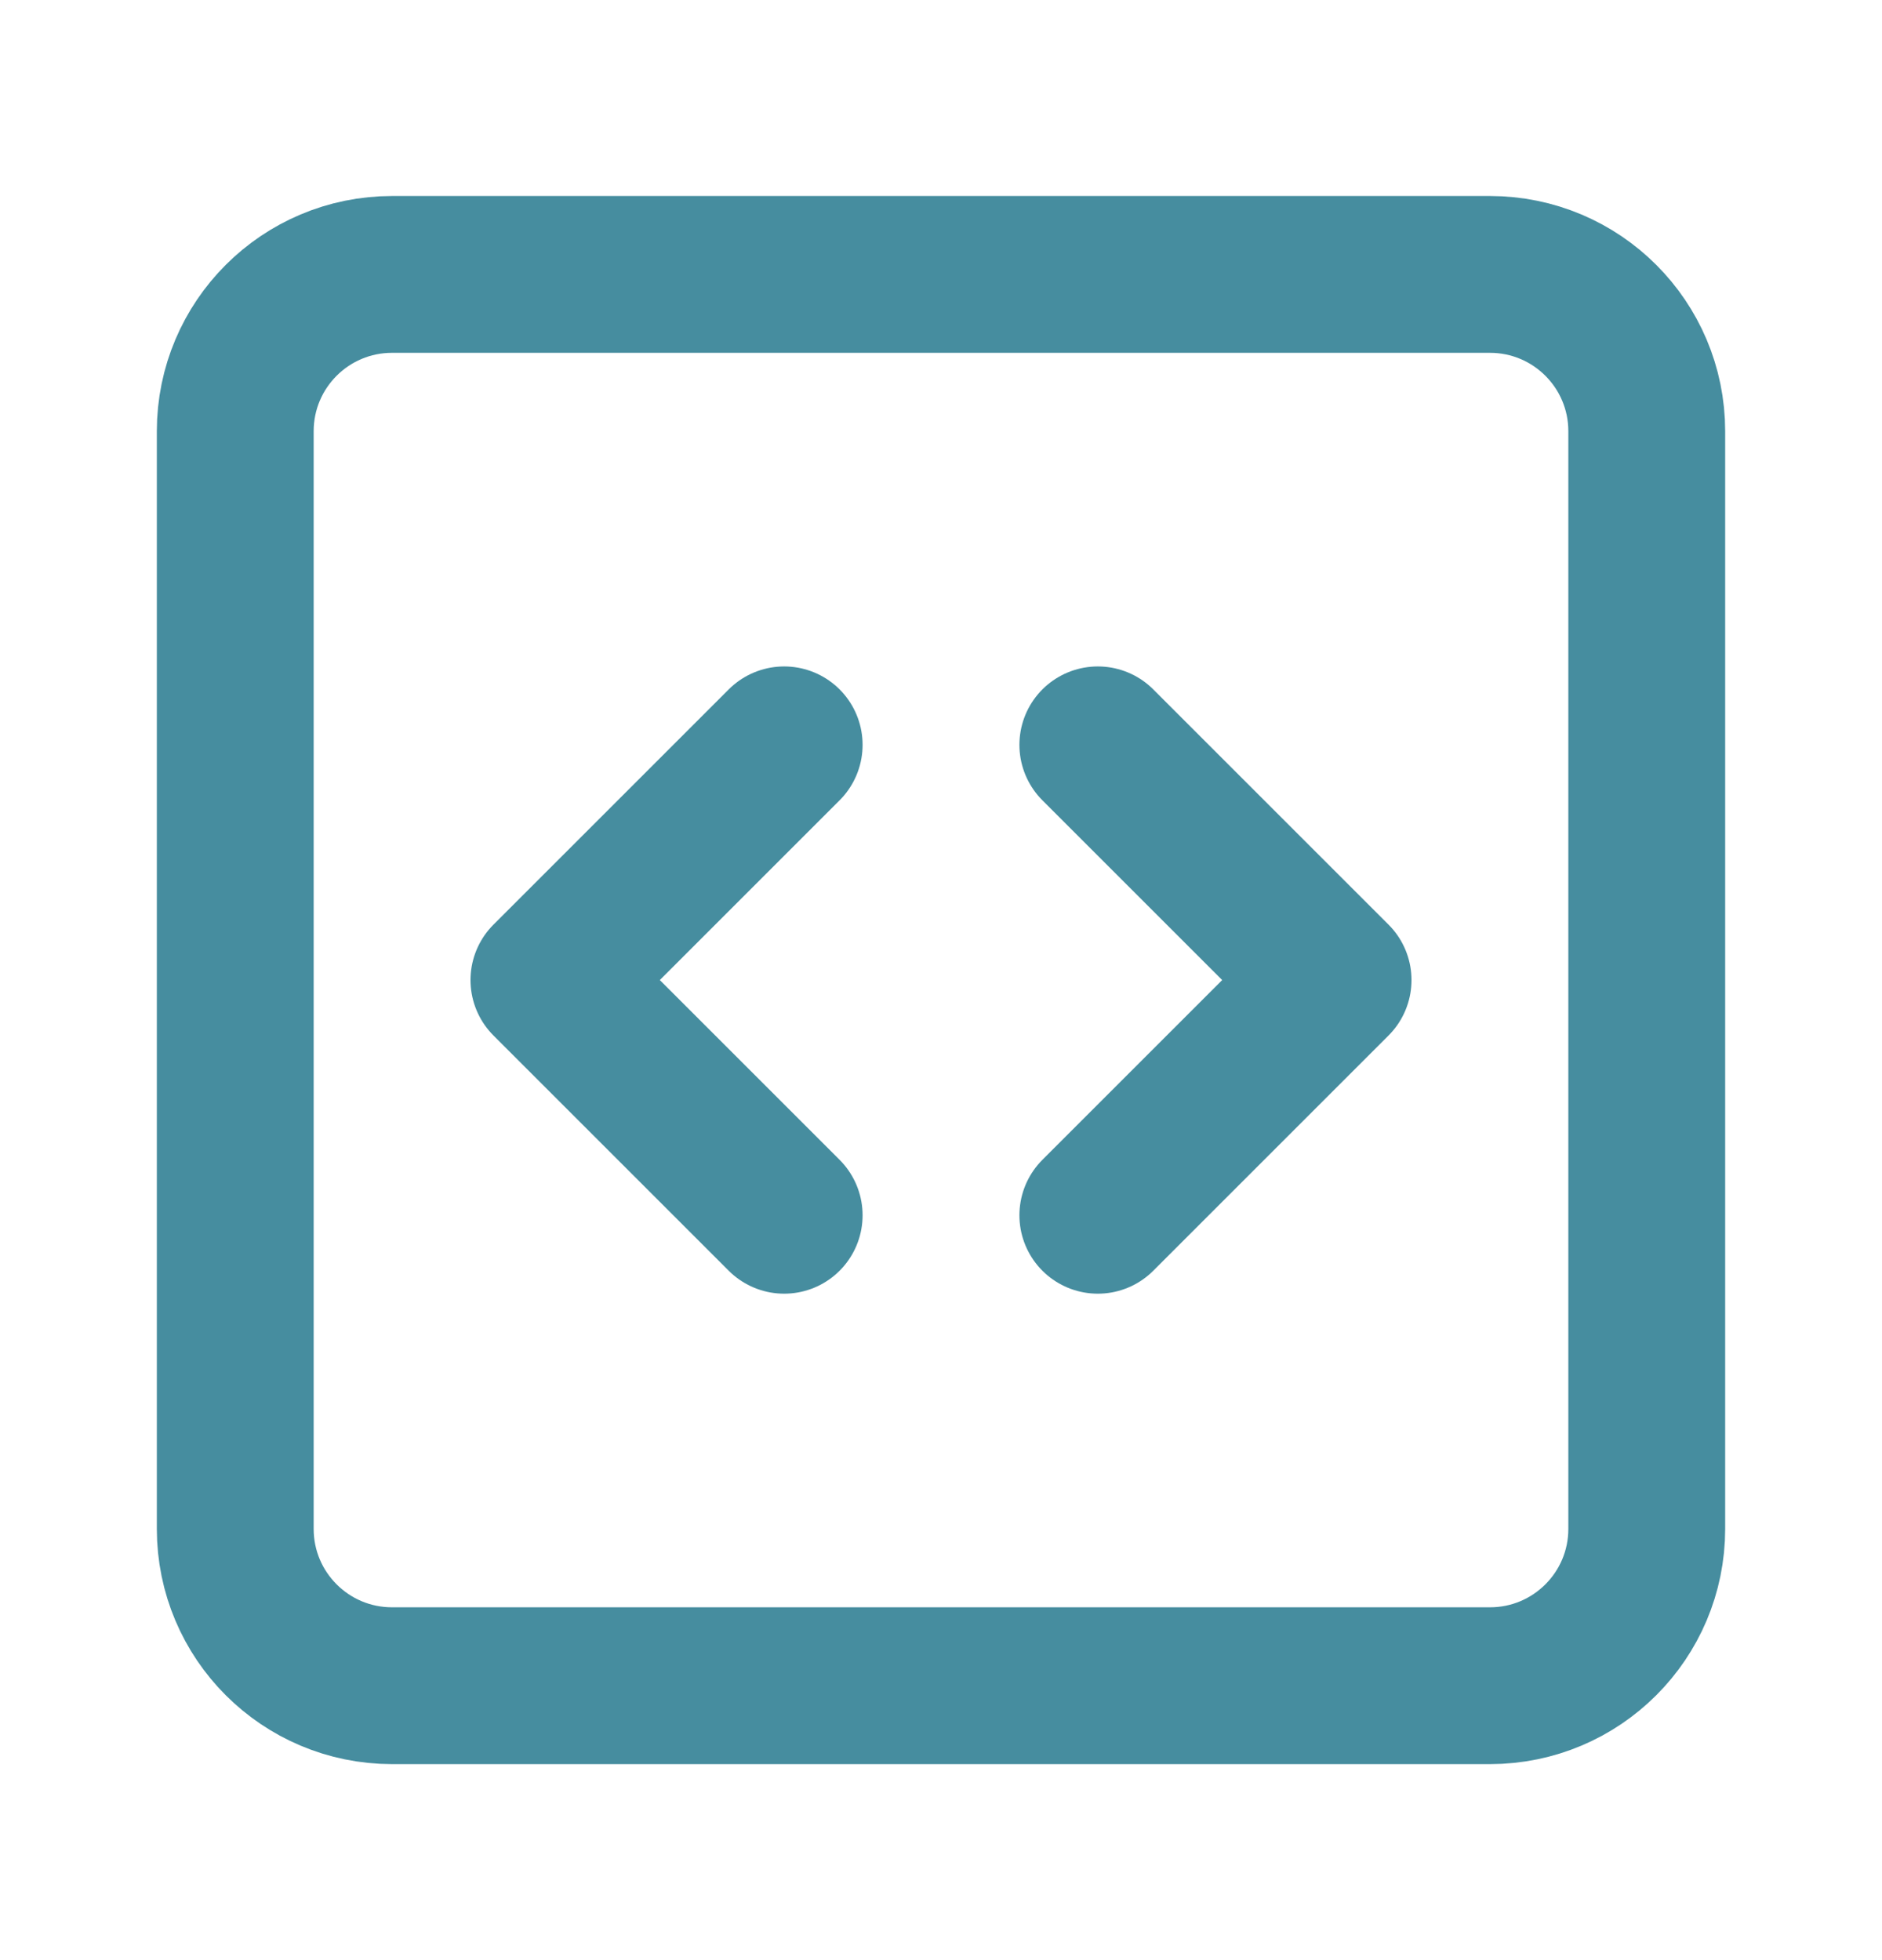
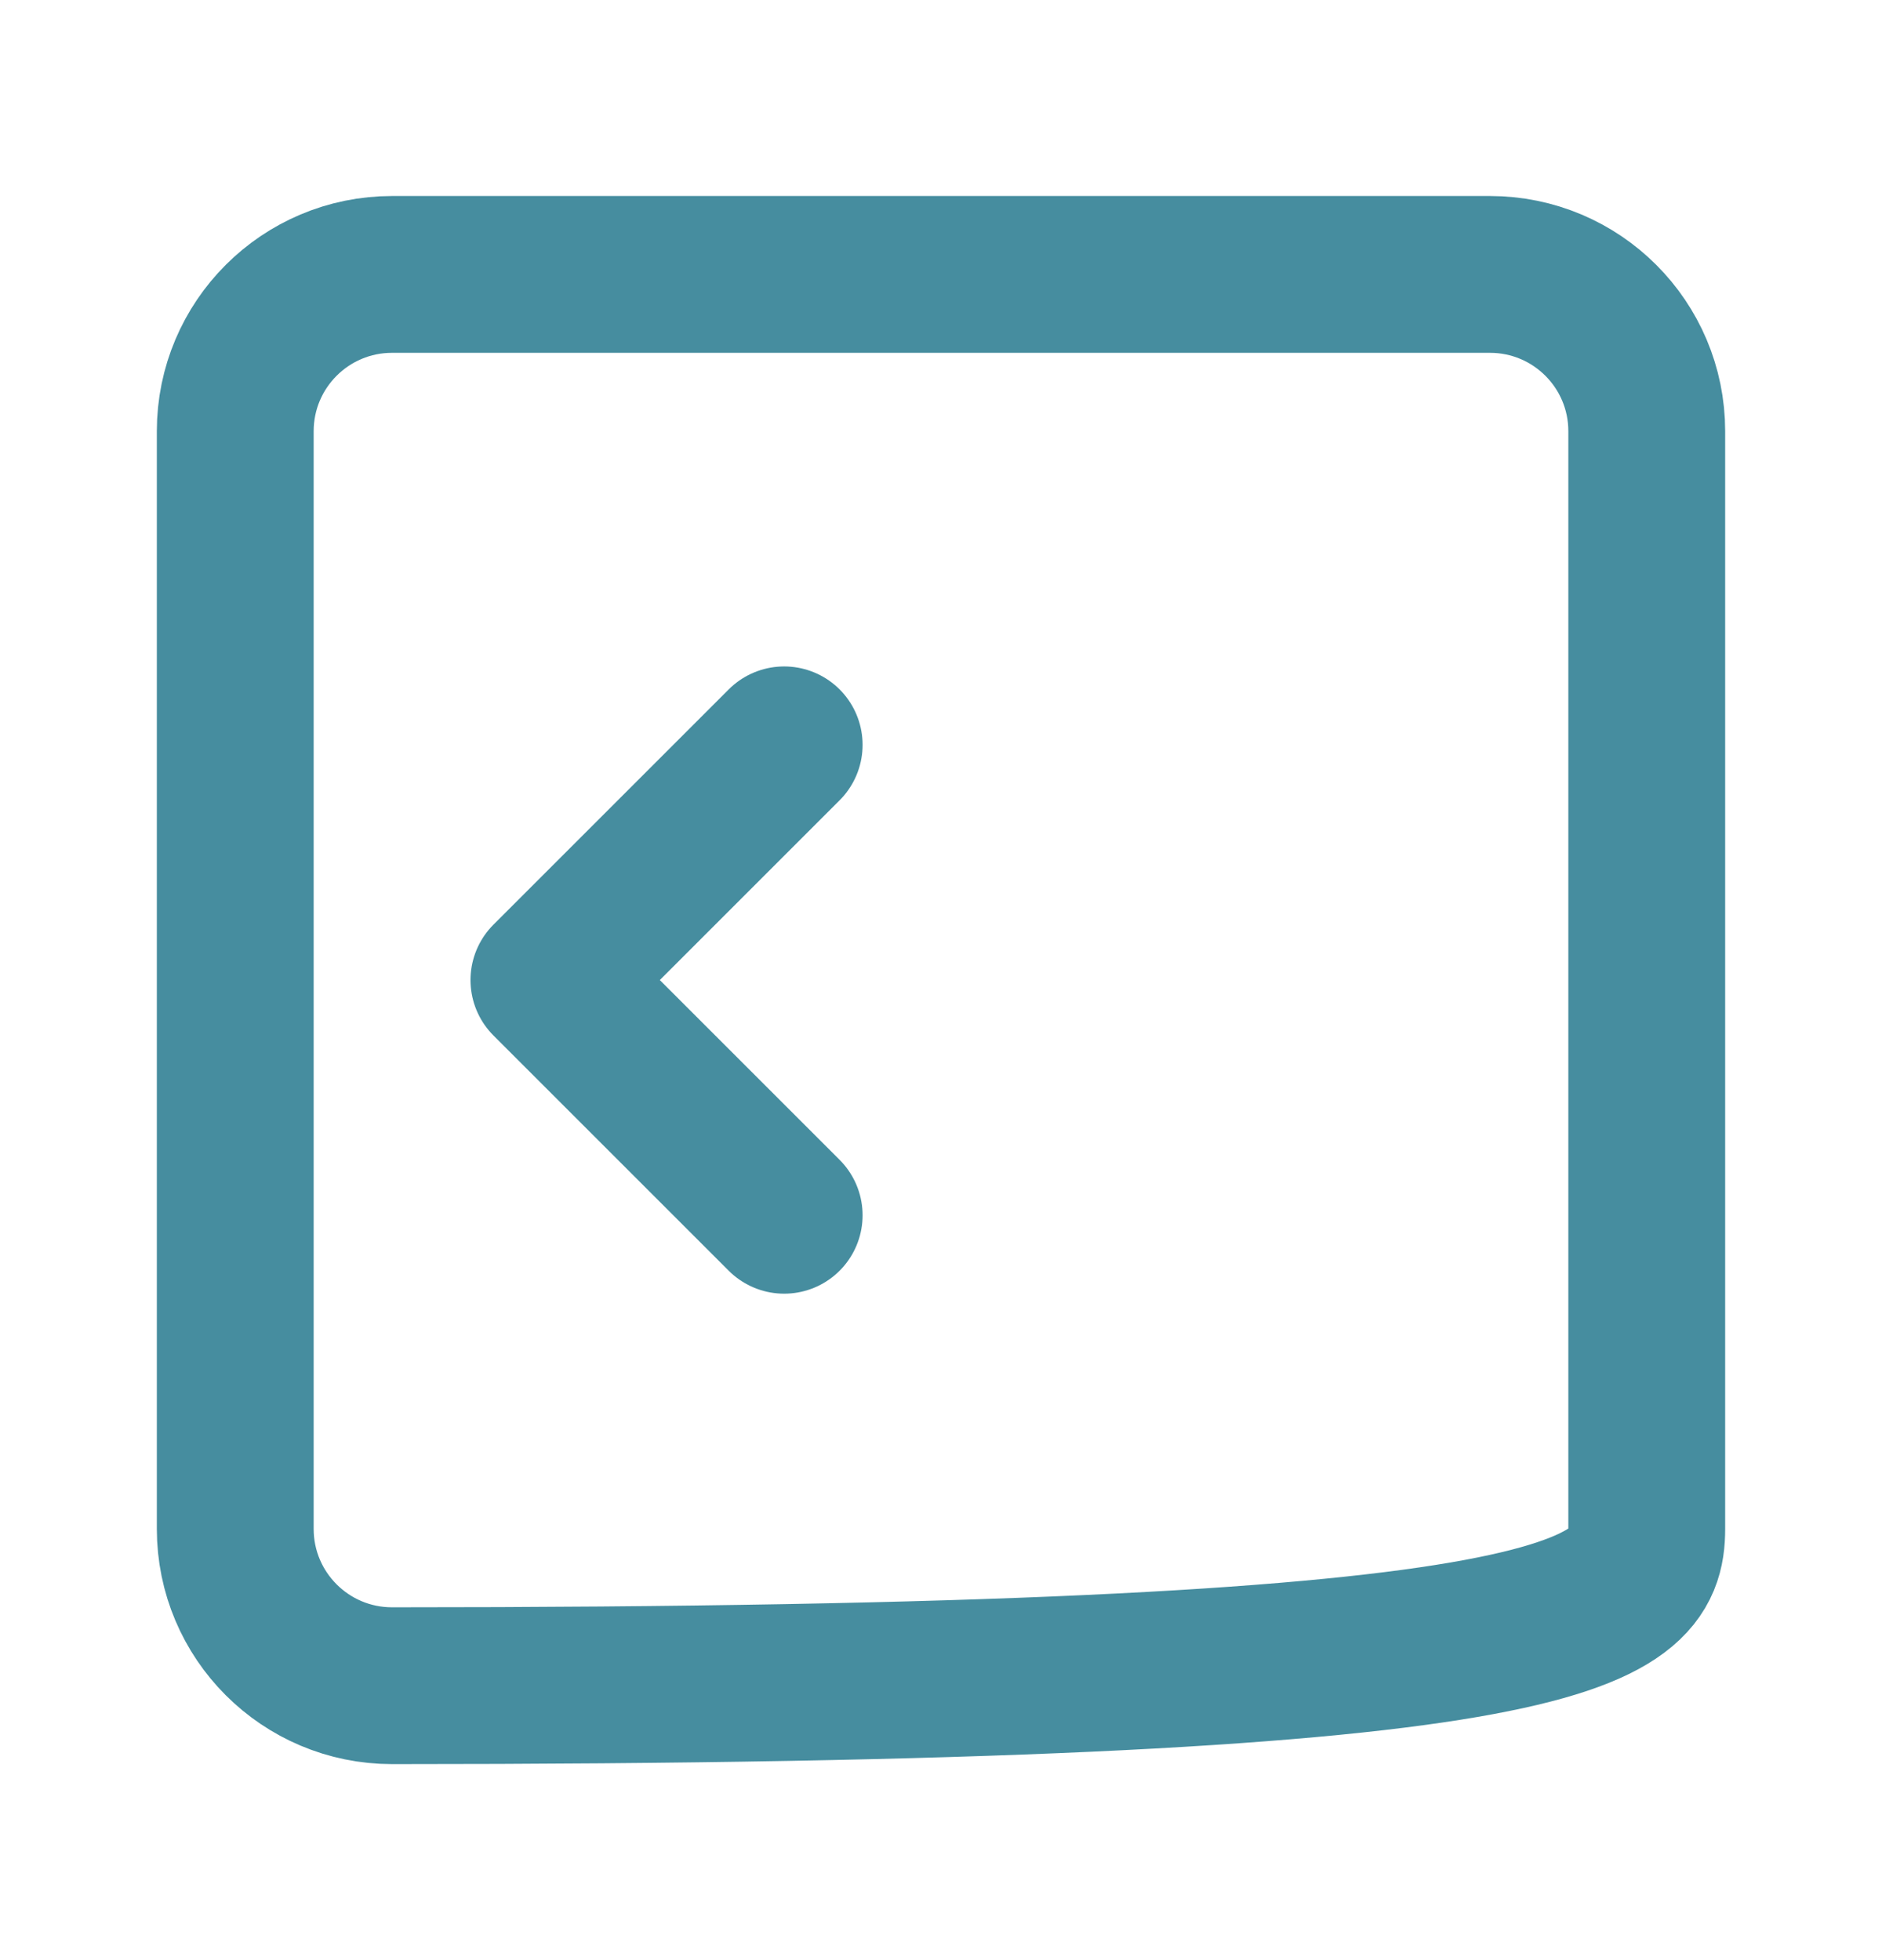
<svg xmlns="http://www.w3.org/2000/svg" width="24" height="25" viewBox="0 0 24 25" fill="none">
  <path d="M10 9.5L7 12.5L10 15.5" stroke="#187187" stroke-opacity="0.8" stroke-width="2" stroke-linecap="round" stroke-linejoin="round" />
-   <path d="M14 15.5L17 12.5L14 9.5" stroke="#187187" stroke-opacity="0.8" stroke-width="2" stroke-linecap="round" stroke-linejoin="round" />
-   <path d="M19 3.5H5C3.895 3.5 3 4.395 3 5.5V19.5C3 20.605 3.895 21.5 5 21.5H19C20.105 21.5 21 20.605 21 19.5V5.5C21 4.395 20.105 3.5 19 3.5Z" stroke="#187187" stroke-opacity="0.8" stroke-width="2" stroke-linecap="round" stroke-linejoin="round" />
+   <path d="M19 3.5H5C3.895 3.5 3 4.395 3 5.5V19.5C3 20.605 3.895 21.5 5 21.5C20.105 21.5 21 20.605 21 19.5V5.5C21 4.395 20.105 3.5 19 3.5Z" stroke="#187187" stroke-opacity="0.8" stroke-width="2" stroke-linecap="round" stroke-linejoin="round" />
</svg>